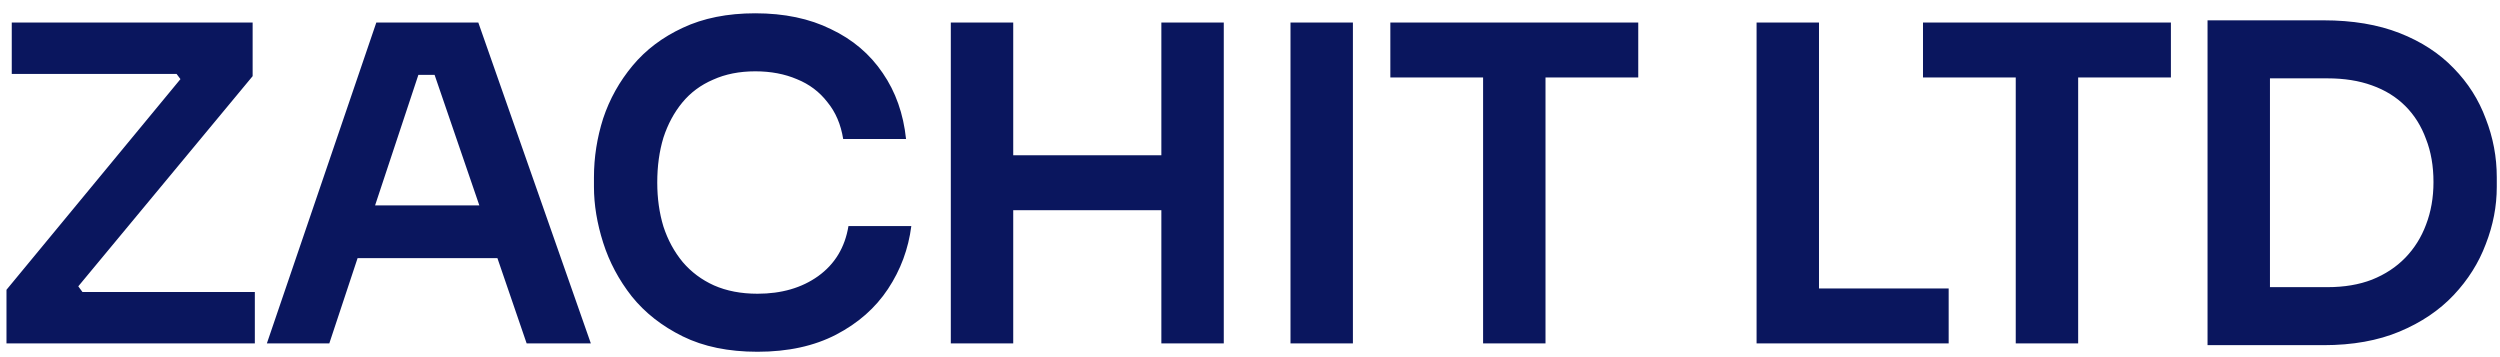
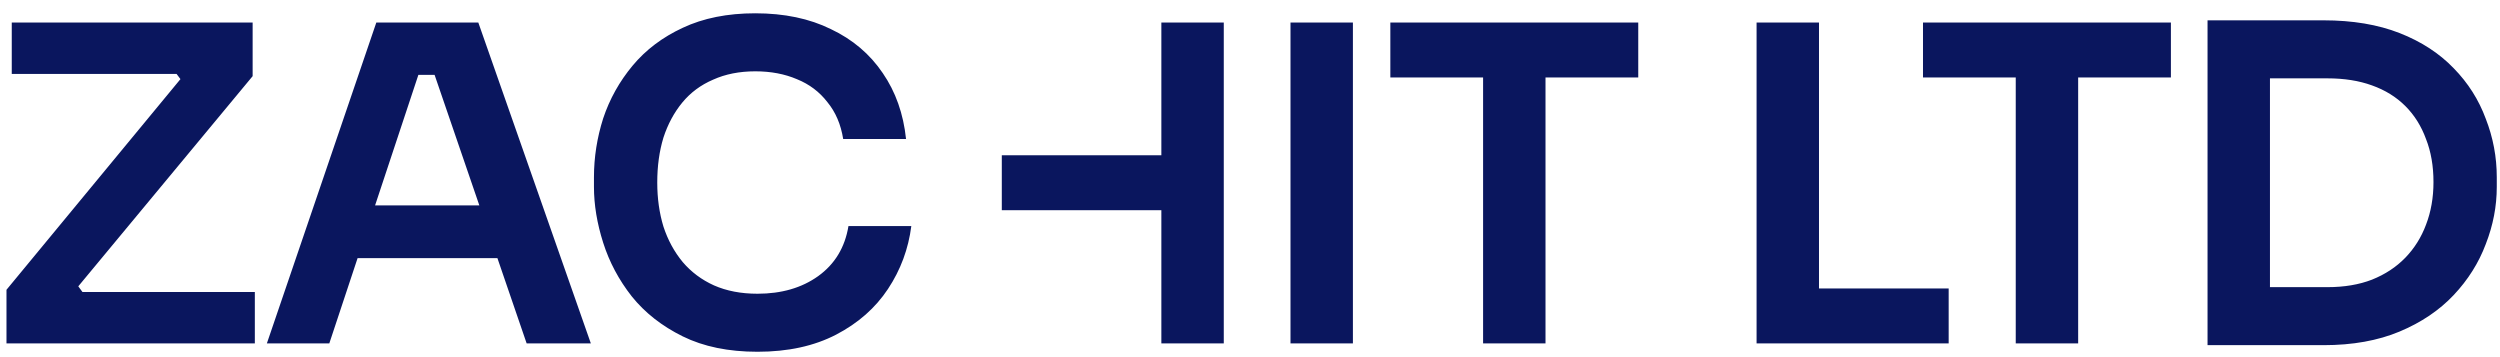
<svg xmlns="http://www.w3.org/2000/svg" width="182" height="26" viewBox="0 0 182 26" fill="none">
-   <path d="M0.472 25V21.096L13.368 5.48L13.432 6.152L12.472 4.872L13.112 5.384H0.856V1.64H18.392V5.544L5.464 21.128L5.368 20.392L6.424 21.832L5.656 21.256H18.552V25H0.472ZM19.428 25L27.396 1.64H34.821L43.013 25H38.34L31.396 4.744L33.029 5.448H29.029L30.692 4.744L23.973 25H19.428ZM24.997 18.792L26.436 14.952H35.908L37.316 18.792H24.997ZM55.144 25.608C53.032 25.608 51.219 25.235 49.704 24.488C48.19 23.741 46.952 22.771 45.992 21.576C45.054 20.381 44.36 19.08 43.912 17.672C43.464 16.264 43.24 14.909 43.24 13.608V12.904C43.24 11.453 43.464 10.024 43.912 8.616C44.382 7.208 45.096 5.928 46.056 4.776C47.016 3.624 48.232 2.707 49.704 2.024C51.198 1.32 52.958 0.968 54.984 0.968C57.096 0.968 58.931 1.352 60.488 2.12C62.067 2.867 63.326 3.933 64.264 5.32C65.203 6.685 65.768 8.285 65.96 10.12H61.384C61.214 9.053 60.83 8.157 60.232 7.432C59.656 6.685 58.92 6.131 58.024 5.768C57.128 5.384 56.115 5.192 54.984 5.192C53.832 5.192 52.808 5.395 51.912 5.8C51.016 6.184 50.27 6.739 49.672 7.464C49.075 8.189 48.616 9.043 48.296 10.024C47.998 11.005 47.848 12.093 47.848 13.288C47.848 14.44 47.998 15.507 48.296 16.488C48.616 17.469 49.086 18.333 49.704 19.08C50.323 19.805 51.08 20.371 51.976 20.776C52.894 21.181 53.95 21.384 55.144 21.384C56.894 21.384 58.366 20.957 59.56 20.104C60.776 19.229 61.512 18.013 61.768 16.456H66.344C66.131 18.12 65.566 19.645 64.648 21.032C63.731 22.419 62.472 23.528 60.872 24.36C59.272 25.192 57.363 25.608 55.144 25.608ZM84.547 25V1.64H89.091V25H84.547ZM69.219 25V1.64H73.763V25H69.219ZM72.931 15.304V11.304H85.379V15.304H72.931ZM93.948 25V1.64H98.492V25H93.948ZM107.969 25V5H112.513V25H107.969ZM101.217 5.64V1.64H119.265V5.64H101.217ZM127.879 25V1.64H132.423V25H127.879ZM131.783 25V21H141.863V25H131.783ZM146.746 25V5H151.29V25H146.746ZM139.994 5.64V1.64H158.042V5.64H139.994ZM164.613 25.128V20.904H169.445C170.661 20.904 171.738 20.723 172.677 20.36C173.637 19.976 174.447 19.443 175.109 18.76C175.77 18.077 176.271 17.277 176.613 16.36C176.975 15.421 177.157 14.387 177.157 13.256C177.157 12.083 176.975 11.037 176.613 10.12C176.271 9.181 175.77 8.381 175.109 7.72C174.447 7.059 173.637 6.557 172.677 6.216C171.738 5.875 170.661 5.704 169.445 5.704H164.613V1.48H169.157C171.269 1.48 173.114 1.789 174.693 2.408C176.271 3.027 177.583 3.88 178.629 4.968C179.674 6.035 180.453 7.261 180.965 8.648C181.498 10.013 181.765 11.432 181.765 12.904V13.608C181.765 15.016 181.498 16.403 180.965 17.768C180.453 19.133 179.674 20.371 178.629 21.48C177.583 22.589 176.271 23.475 174.693 24.136C173.114 24.797 171.269 25.128 169.157 25.128H164.613ZM160.709 25.128V1.48H165.253V25.128H160.709Z" fill="#0A165E" />
+   <path d="M0.472 25V21.096L13.368 5.48L13.432 6.152L12.472 4.872L13.112 5.384H0.856V1.64H18.392V5.544L5.464 21.128L5.368 20.392L6.424 21.832L5.656 21.256H18.552V25H0.472ZM19.428 25L27.396 1.64H34.821L43.013 25H38.34L31.396 4.744L33.029 5.448H29.029L30.692 4.744L23.973 25H19.428ZM24.997 18.792L26.436 14.952H35.908L37.316 18.792H24.997ZM55.144 25.608C53.032 25.608 51.219 25.235 49.704 24.488C48.19 23.741 46.952 22.771 45.992 21.576C45.054 20.381 44.36 19.08 43.912 17.672C43.464 16.264 43.24 14.909 43.24 13.608V12.904C43.24 11.453 43.464 10.024 43.912 8.616C44.382 7.208 45.096 5.928 46.056 4.776C47.016 3.624 48.232 2.707 49.704 2.024C51.198 1.32 52.958 0.968 54.984 0.968C57.096 0.968 58.931 1.352 60.488 2.12C62.067 2.867 63.326 3.933 64.264 5.32C65.203 6.685 65.768 8.285 65.96 10.12H61.384C61.214 9.053 60.83 8.157 60.232 7.432C59.656 6.685 58.92 6.131 58.024 5.768C57.128 5.384 56.115 5.192 54.984 5.192C53.832 5.192 52.808 5.395 51.912 5.8C51.016 6.184 50.27 6.739 49.672 7.464C49.075 8.189 48.616 9.043 48.296 10.024C47.998 11.005 47.848 12.093 47.848 13.288C47.848 14.44 47.998 15.507 48.296 16.488C48.616 17.469 49.086 18.333 49.704 19.08C50.323 19.805 51.08 20.371 51.976 20.776C52.894 21.181 53.95 21.384 55.144 21.384C56.894 21.384 58.366 20.957 59.56 20.104C60.776 19.229 61.512 18.013 61.768 16.456H66.344C66.131 18.12 65.566 19.645 64.648 21.032C63.731 22.419 62.472 23.528 60.872 24.36C59.272 25.192 57.363 25.608 55.144 25.608ZM84.547 25V1.64H89.091V25H84.547ZM69.219 25V1.64H73.763H69.219ZM72.931 15.304V11.304H85.379V15.304H72.931ZM93.948 25V1.64H98.492V25H93.948ZM107.969 25V5H112.513V25H107.969ZM101.217 5.64V1.64H119.265V5.64H101.217ZM127.879 25V1.64H132.423V25H127.879ZM131.783 25V21H141.863V25H131.783ZM146.746 25V5H151.29V25H146.746ZM139.994 5.64V1.64H158.042V5.64H139.994ZM164.613 25.128V20.904H169.445C170.661 20.904 171.738 20.723 172.677 20.36C173.637 19.976 174.447 19.443 175.109 18.76C175.77 18.077 176.271 17.277 176.613 16.36C176.975 15.421 177.157 14.387 177.157 13.256C177.157 12.083 176.975 11.037 176.613 10.12C176.271 9.181 175.77 8.381 175.109 7.72C174.447 7.059 173.637 6.557 172.677 6.216C171.738 5.875 170.661 5.704 169.445 5.704H164.613V1.48H169.157C171.269 1.48 173.114 1.789 174.693 2.408C176.271 3.027 177.583 3.88 178.629 4.968C179.674 6.035 180.453 7.261 180.965 8.648C181.498 10.013 181.765 11.432 181.765 12.904V13.608C181.765 15.016 181.498 16.403 180.965 17.768C180.453 19.133 179.674 20.371 178.629 21.48C177.583 22.589 176.271 23.475 174.693 24.136C173.114 24.797 171.269 25.128 169.157 25.128H164.613ZM160.709 25.128V1.48H165.253V25.128H160.709Z" fill="#0A165E" />
</svg>